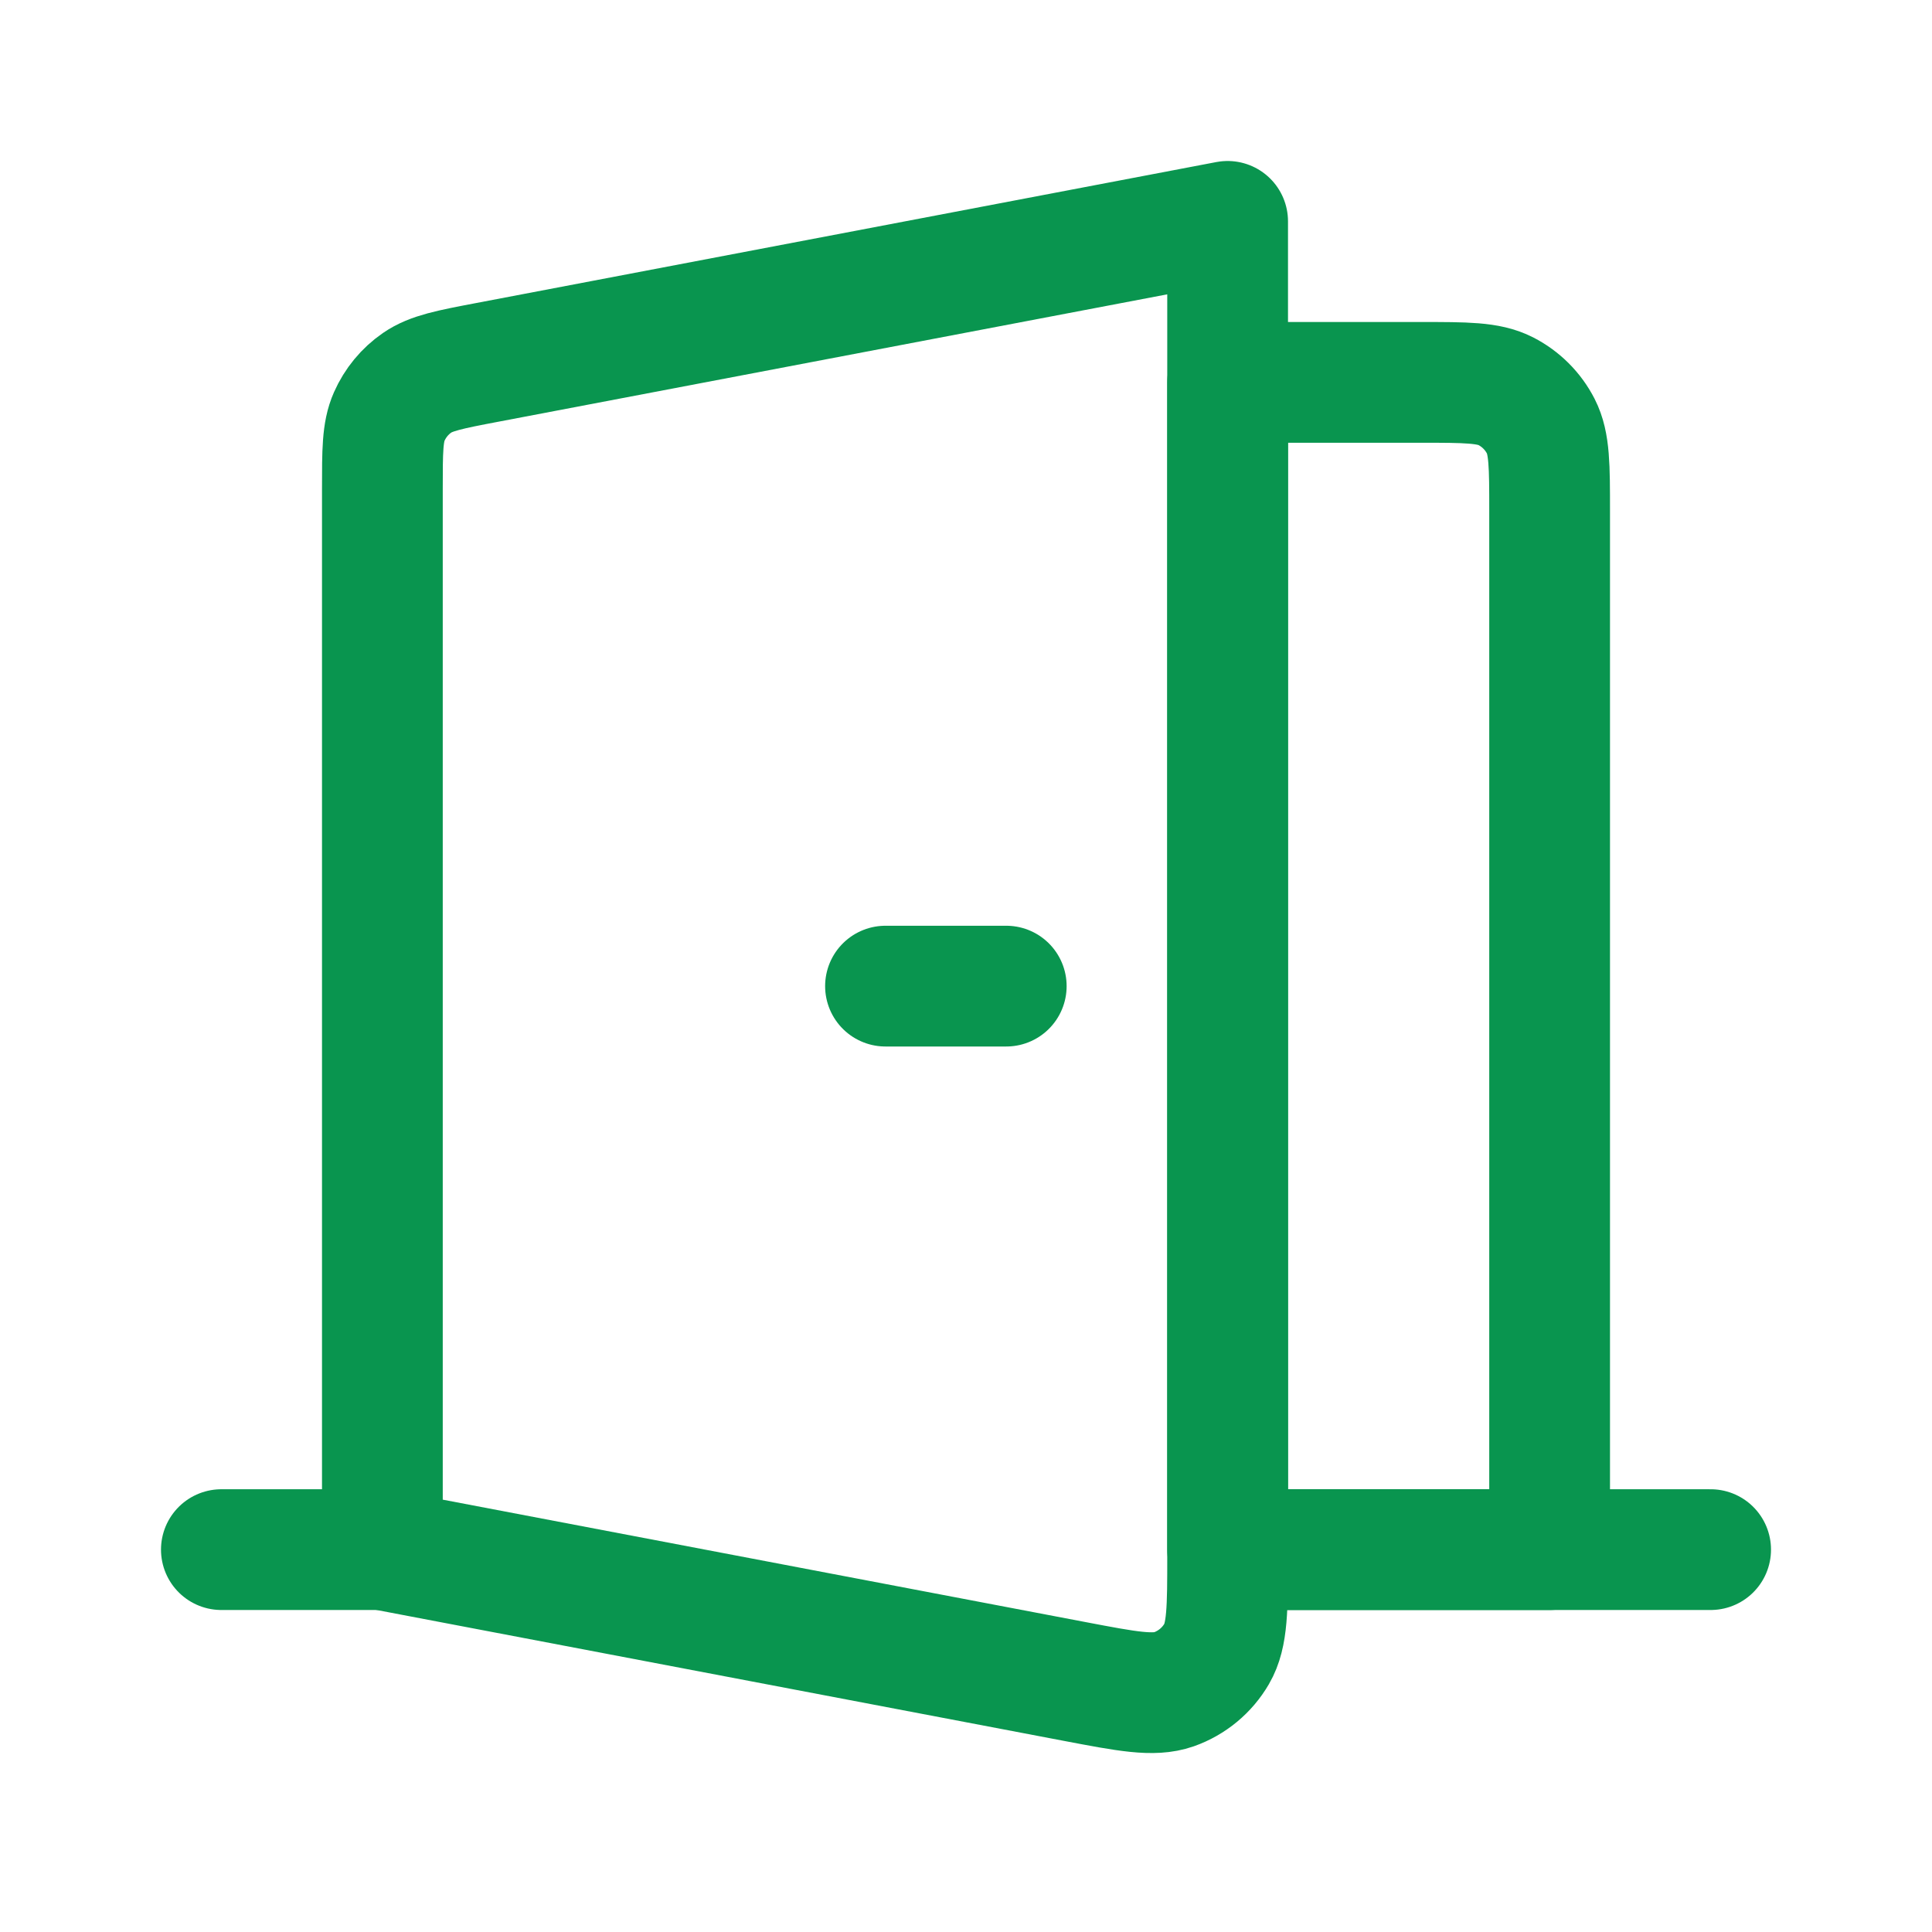
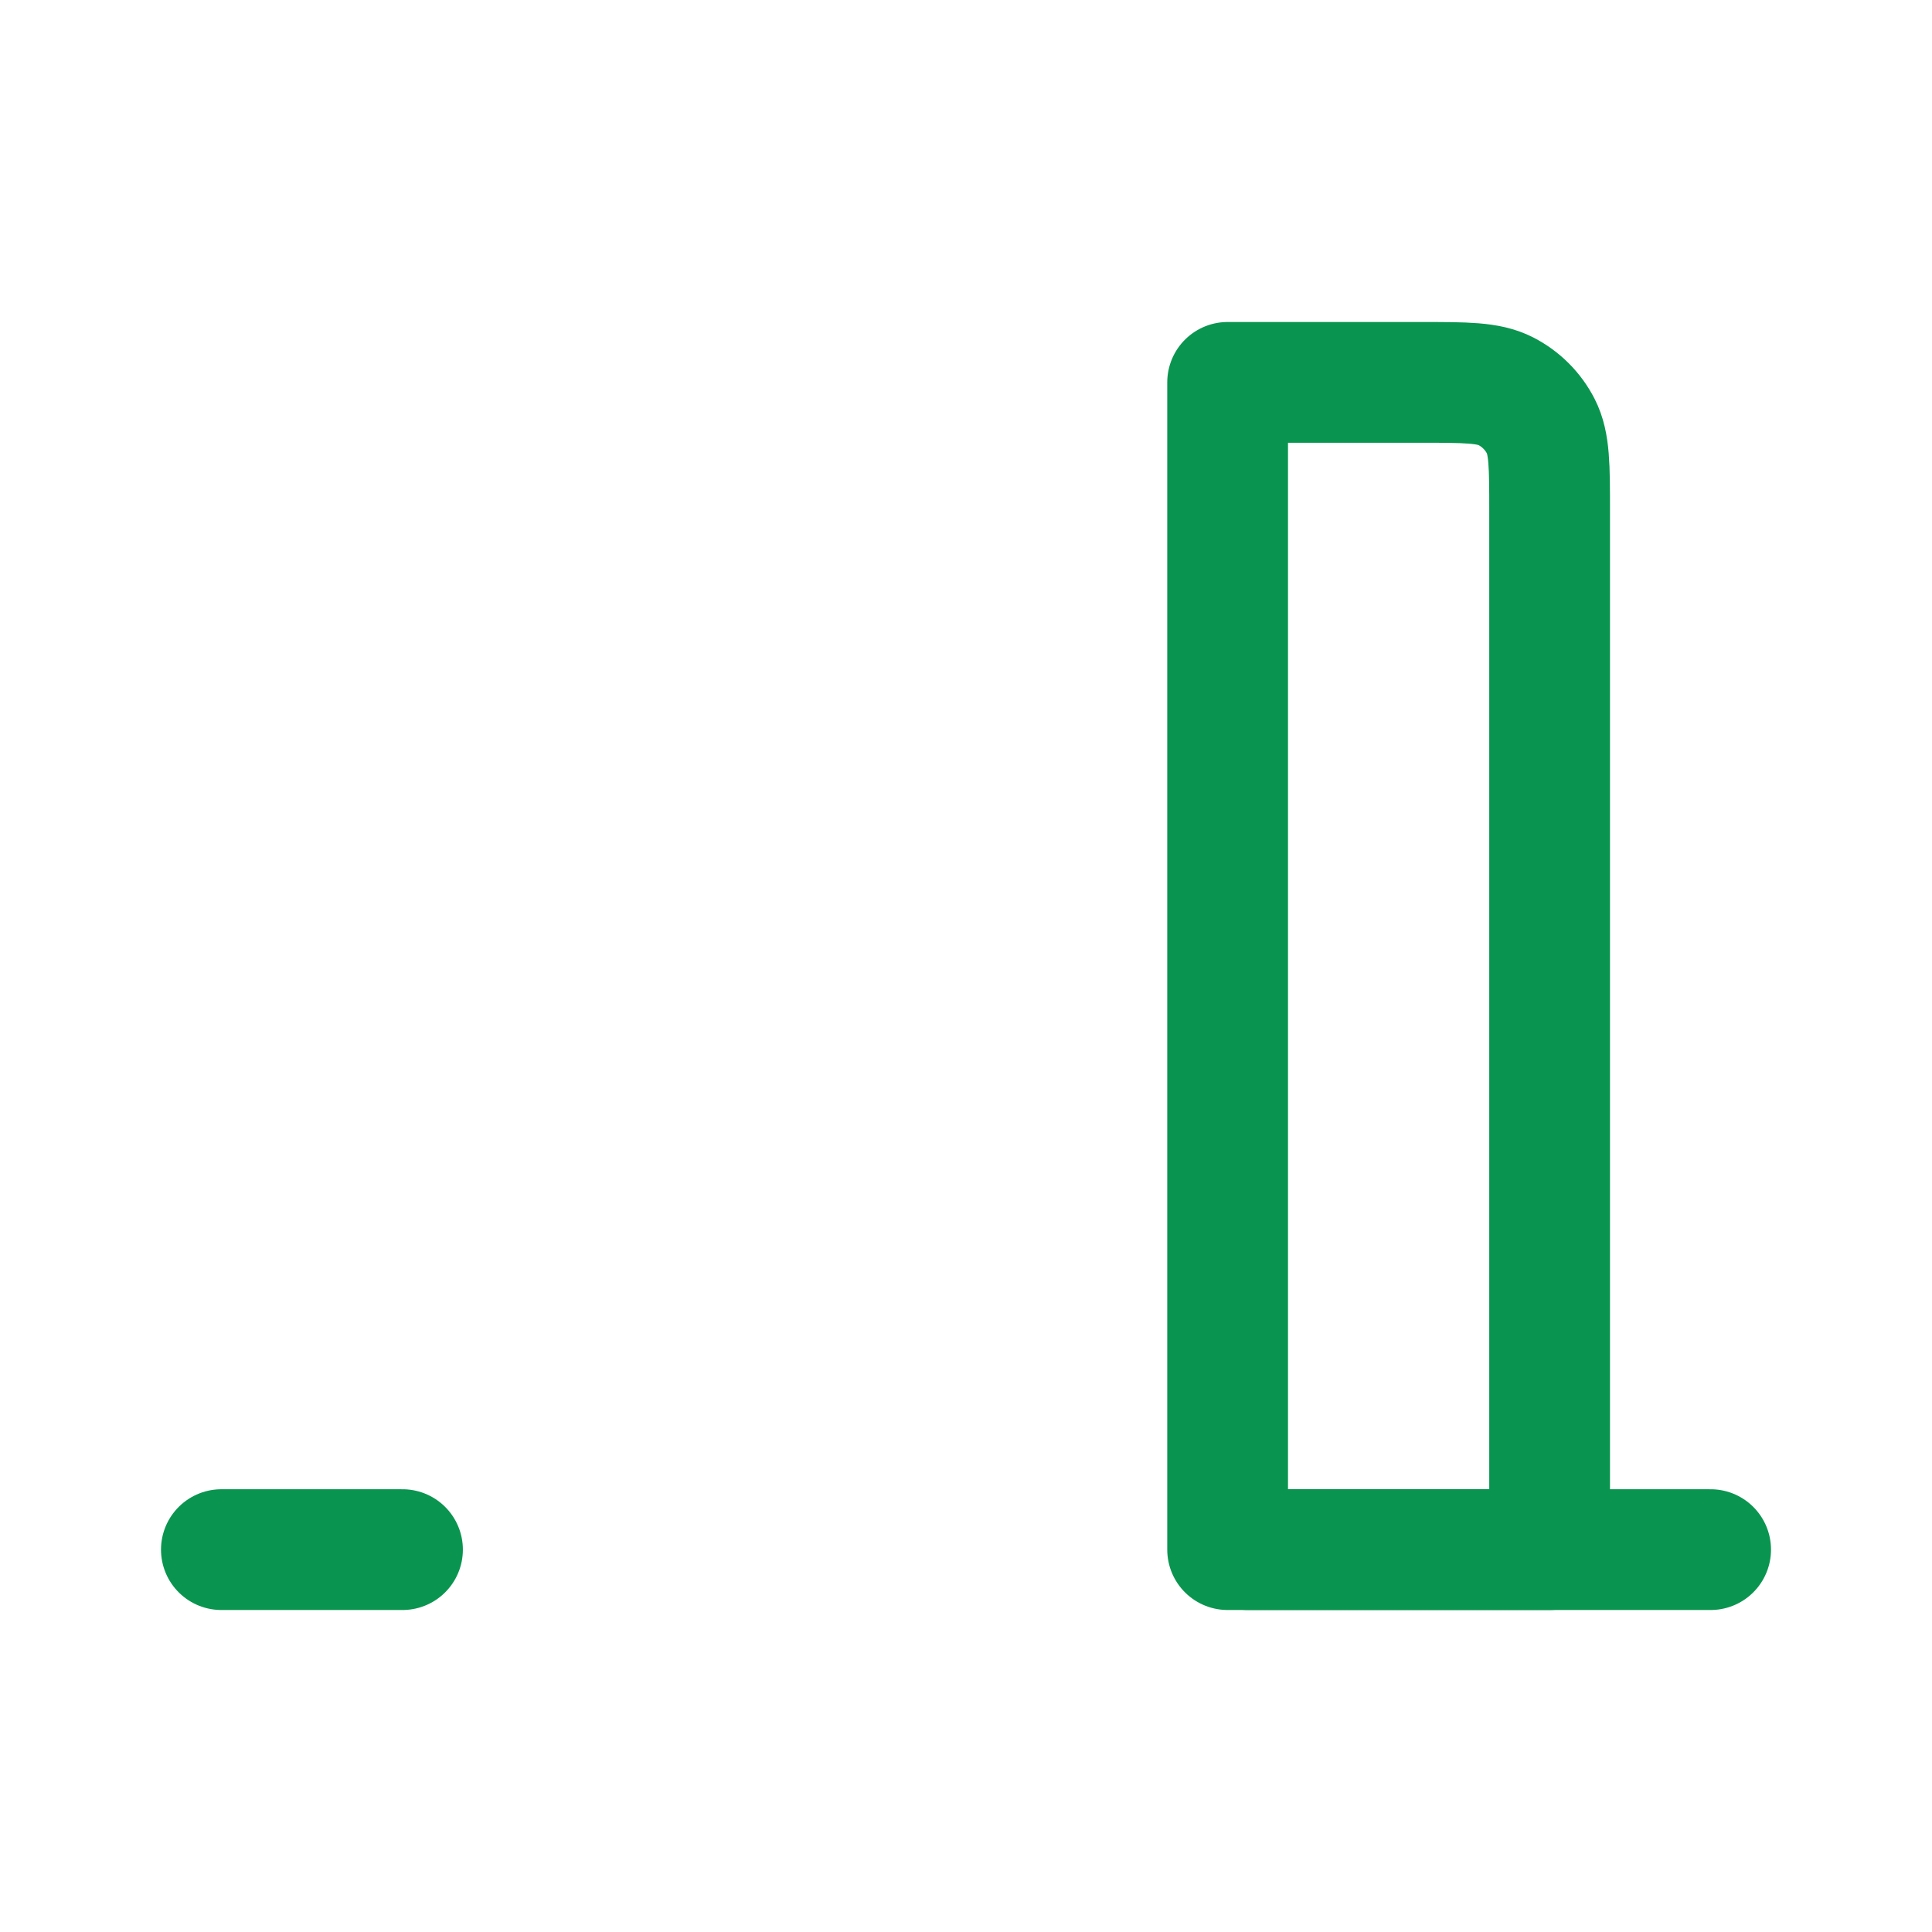
<svg xmlns="http://www.w3.org/2000/svg" width="24" height="24" viewBox="0 0 24 24" fill="none">
  <path d="M2.75 19.25H5M21.25 19.25H15.5" stroke="#09954F" stroke-width="1.5" stroke-linecap="round" stroke-linejoin="round" />
-   <path d="M4.75 6.074C4.75 5.603 4.75 5.367 4.835 5.175C4.91 5.005 5.03 4.859 5.183 4.754C5.356 4.635 5.588 4.59 6.051 4.502L15.25 2.75V19.317C15.25 19.98 15.25 20.312 15.114 20.545C14.995 20.75 14.806 20.906 14.583 20.985C14.328 21.074 14.002 21.012 13.351 20.888L4.75 19.25V6.074Z" stroke="#09954F" stroke-width="1.5" stroke-linejoin="round" />
  <path d="M15.25 4.75H17.65C18.21 4.75 18.49 4.75 18.704 4.859C18.892 4.955 19.045 5.108 19.141 5.296C19.25 5.51 19.25 5.79 19.25 6.35V19.25H15.25V4.75Z" stroke="#09954F" stroke-width="1.5" stroke-linejoin="round" />
-   <path d="M11 12.25H12.5" stroke="#09954F" stroke-width="1.5" stroke-linecap="round" />
</svg>